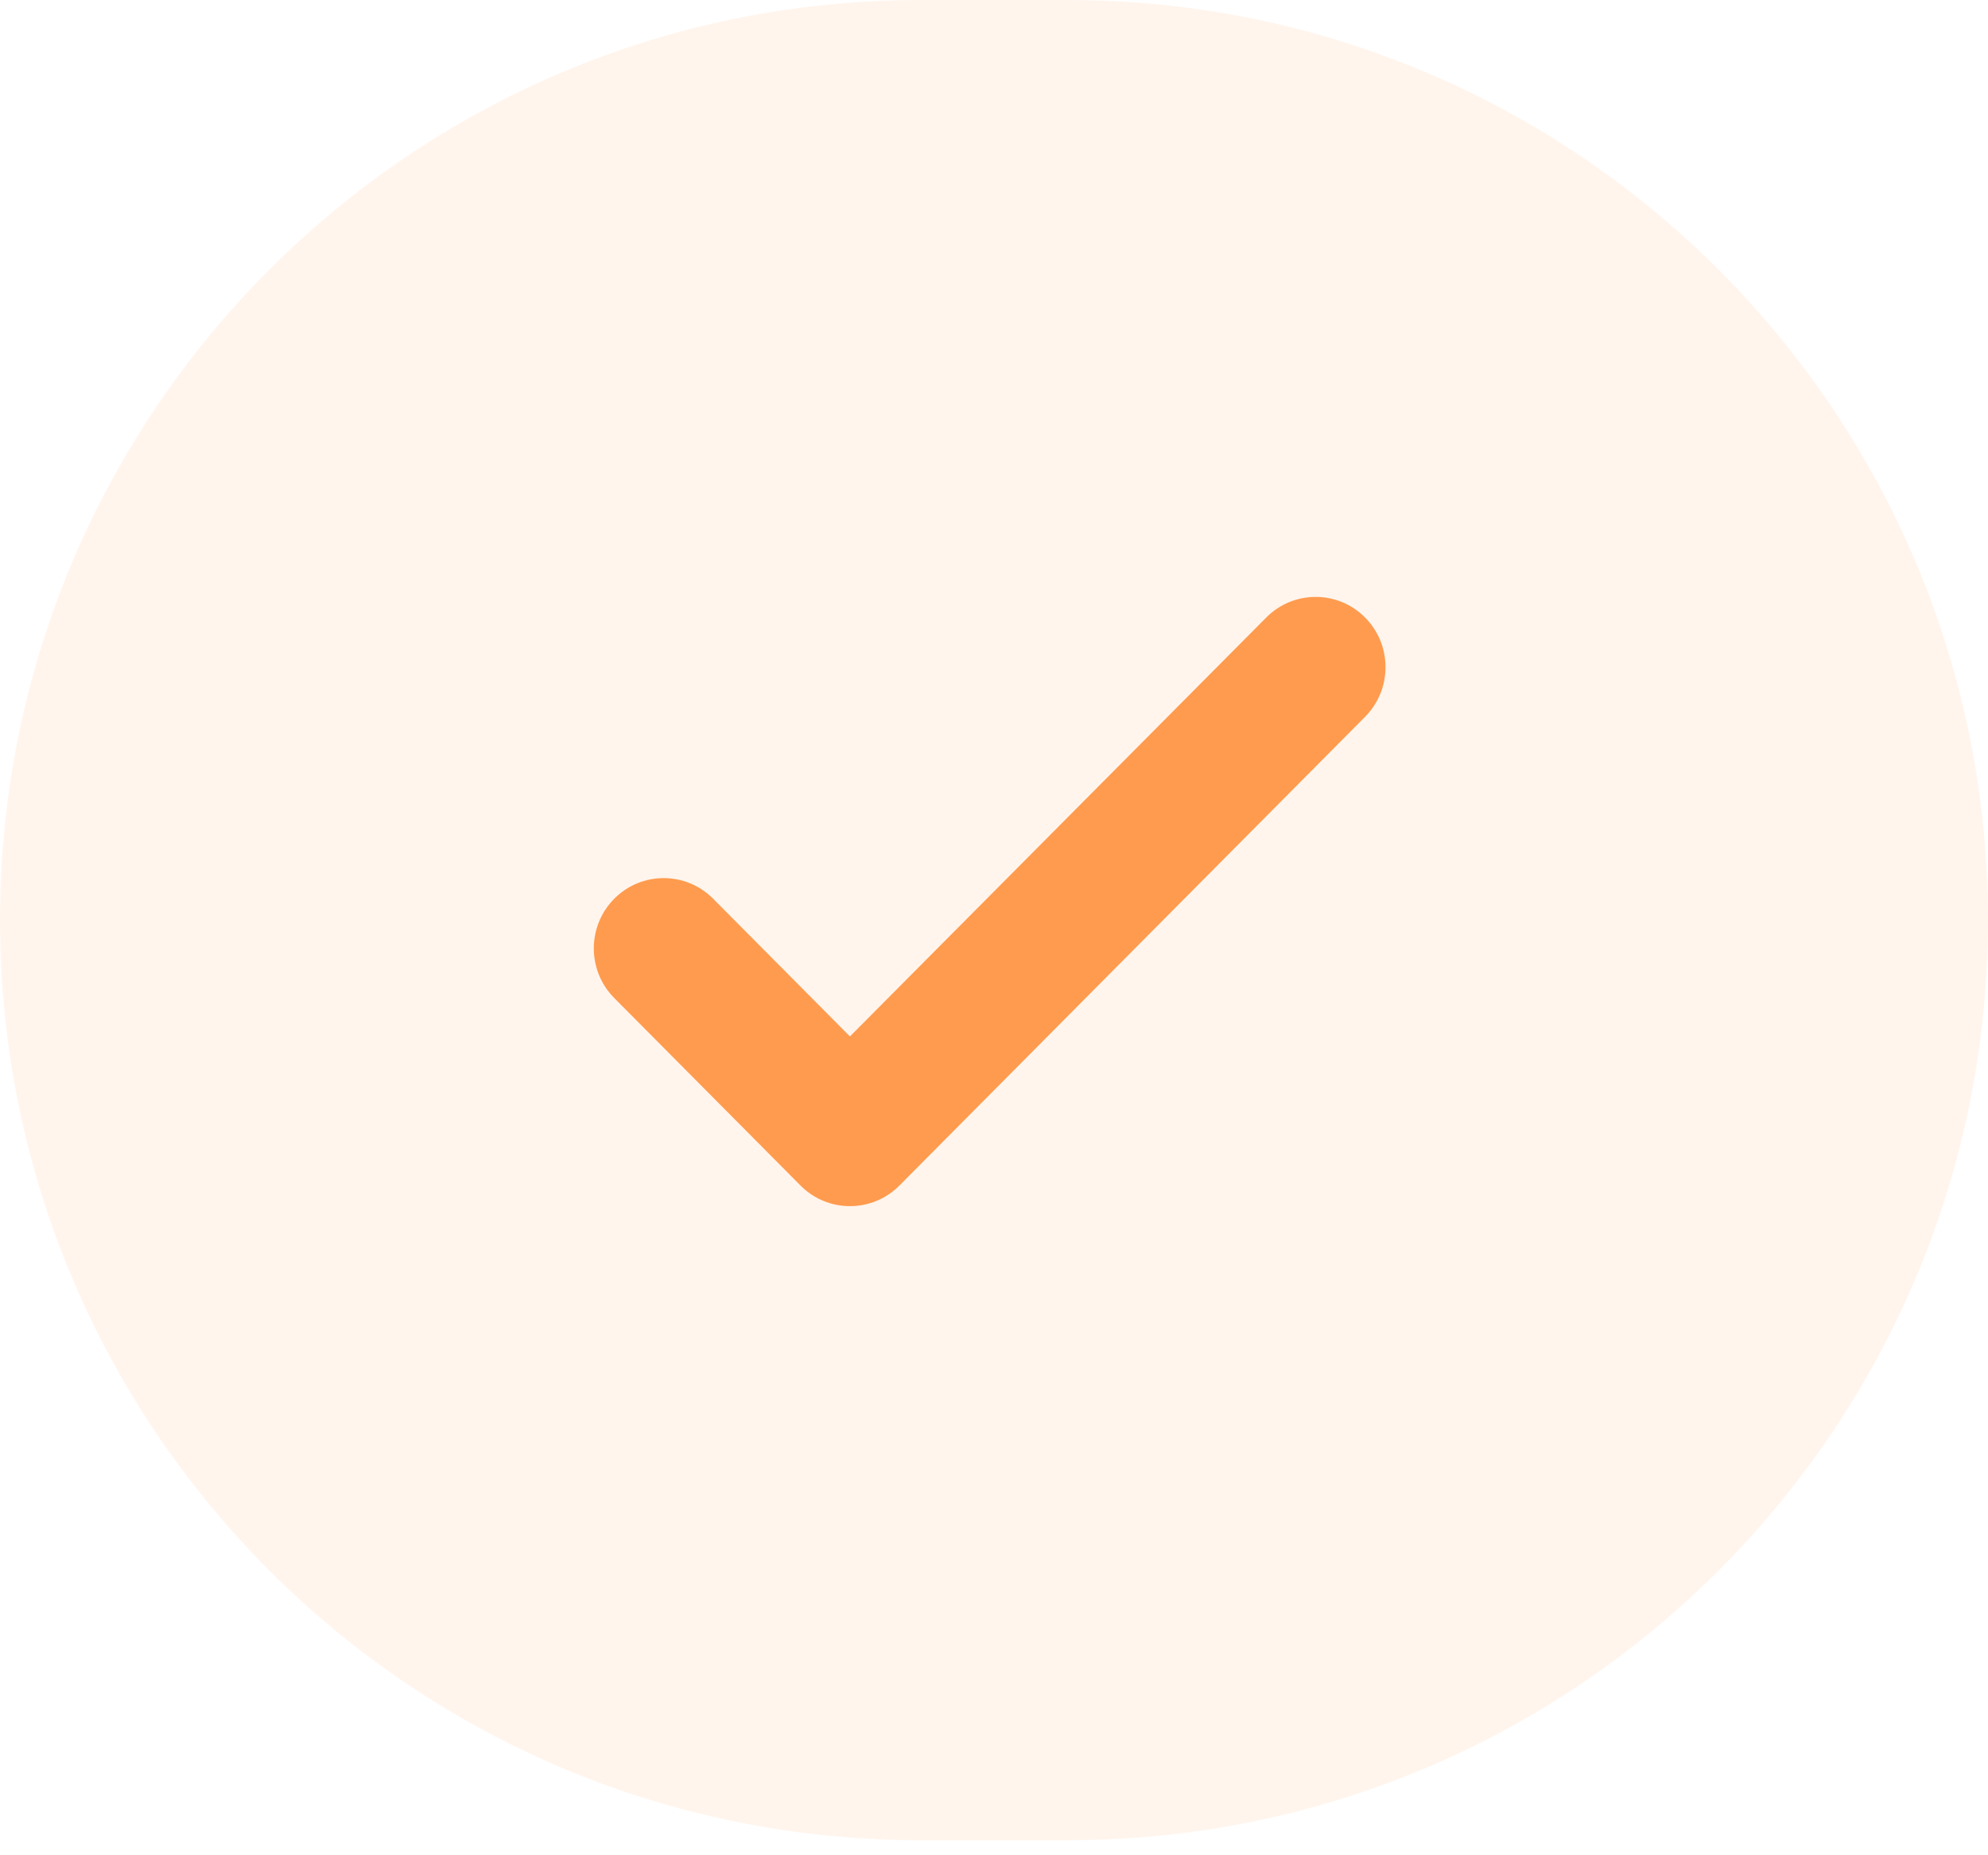
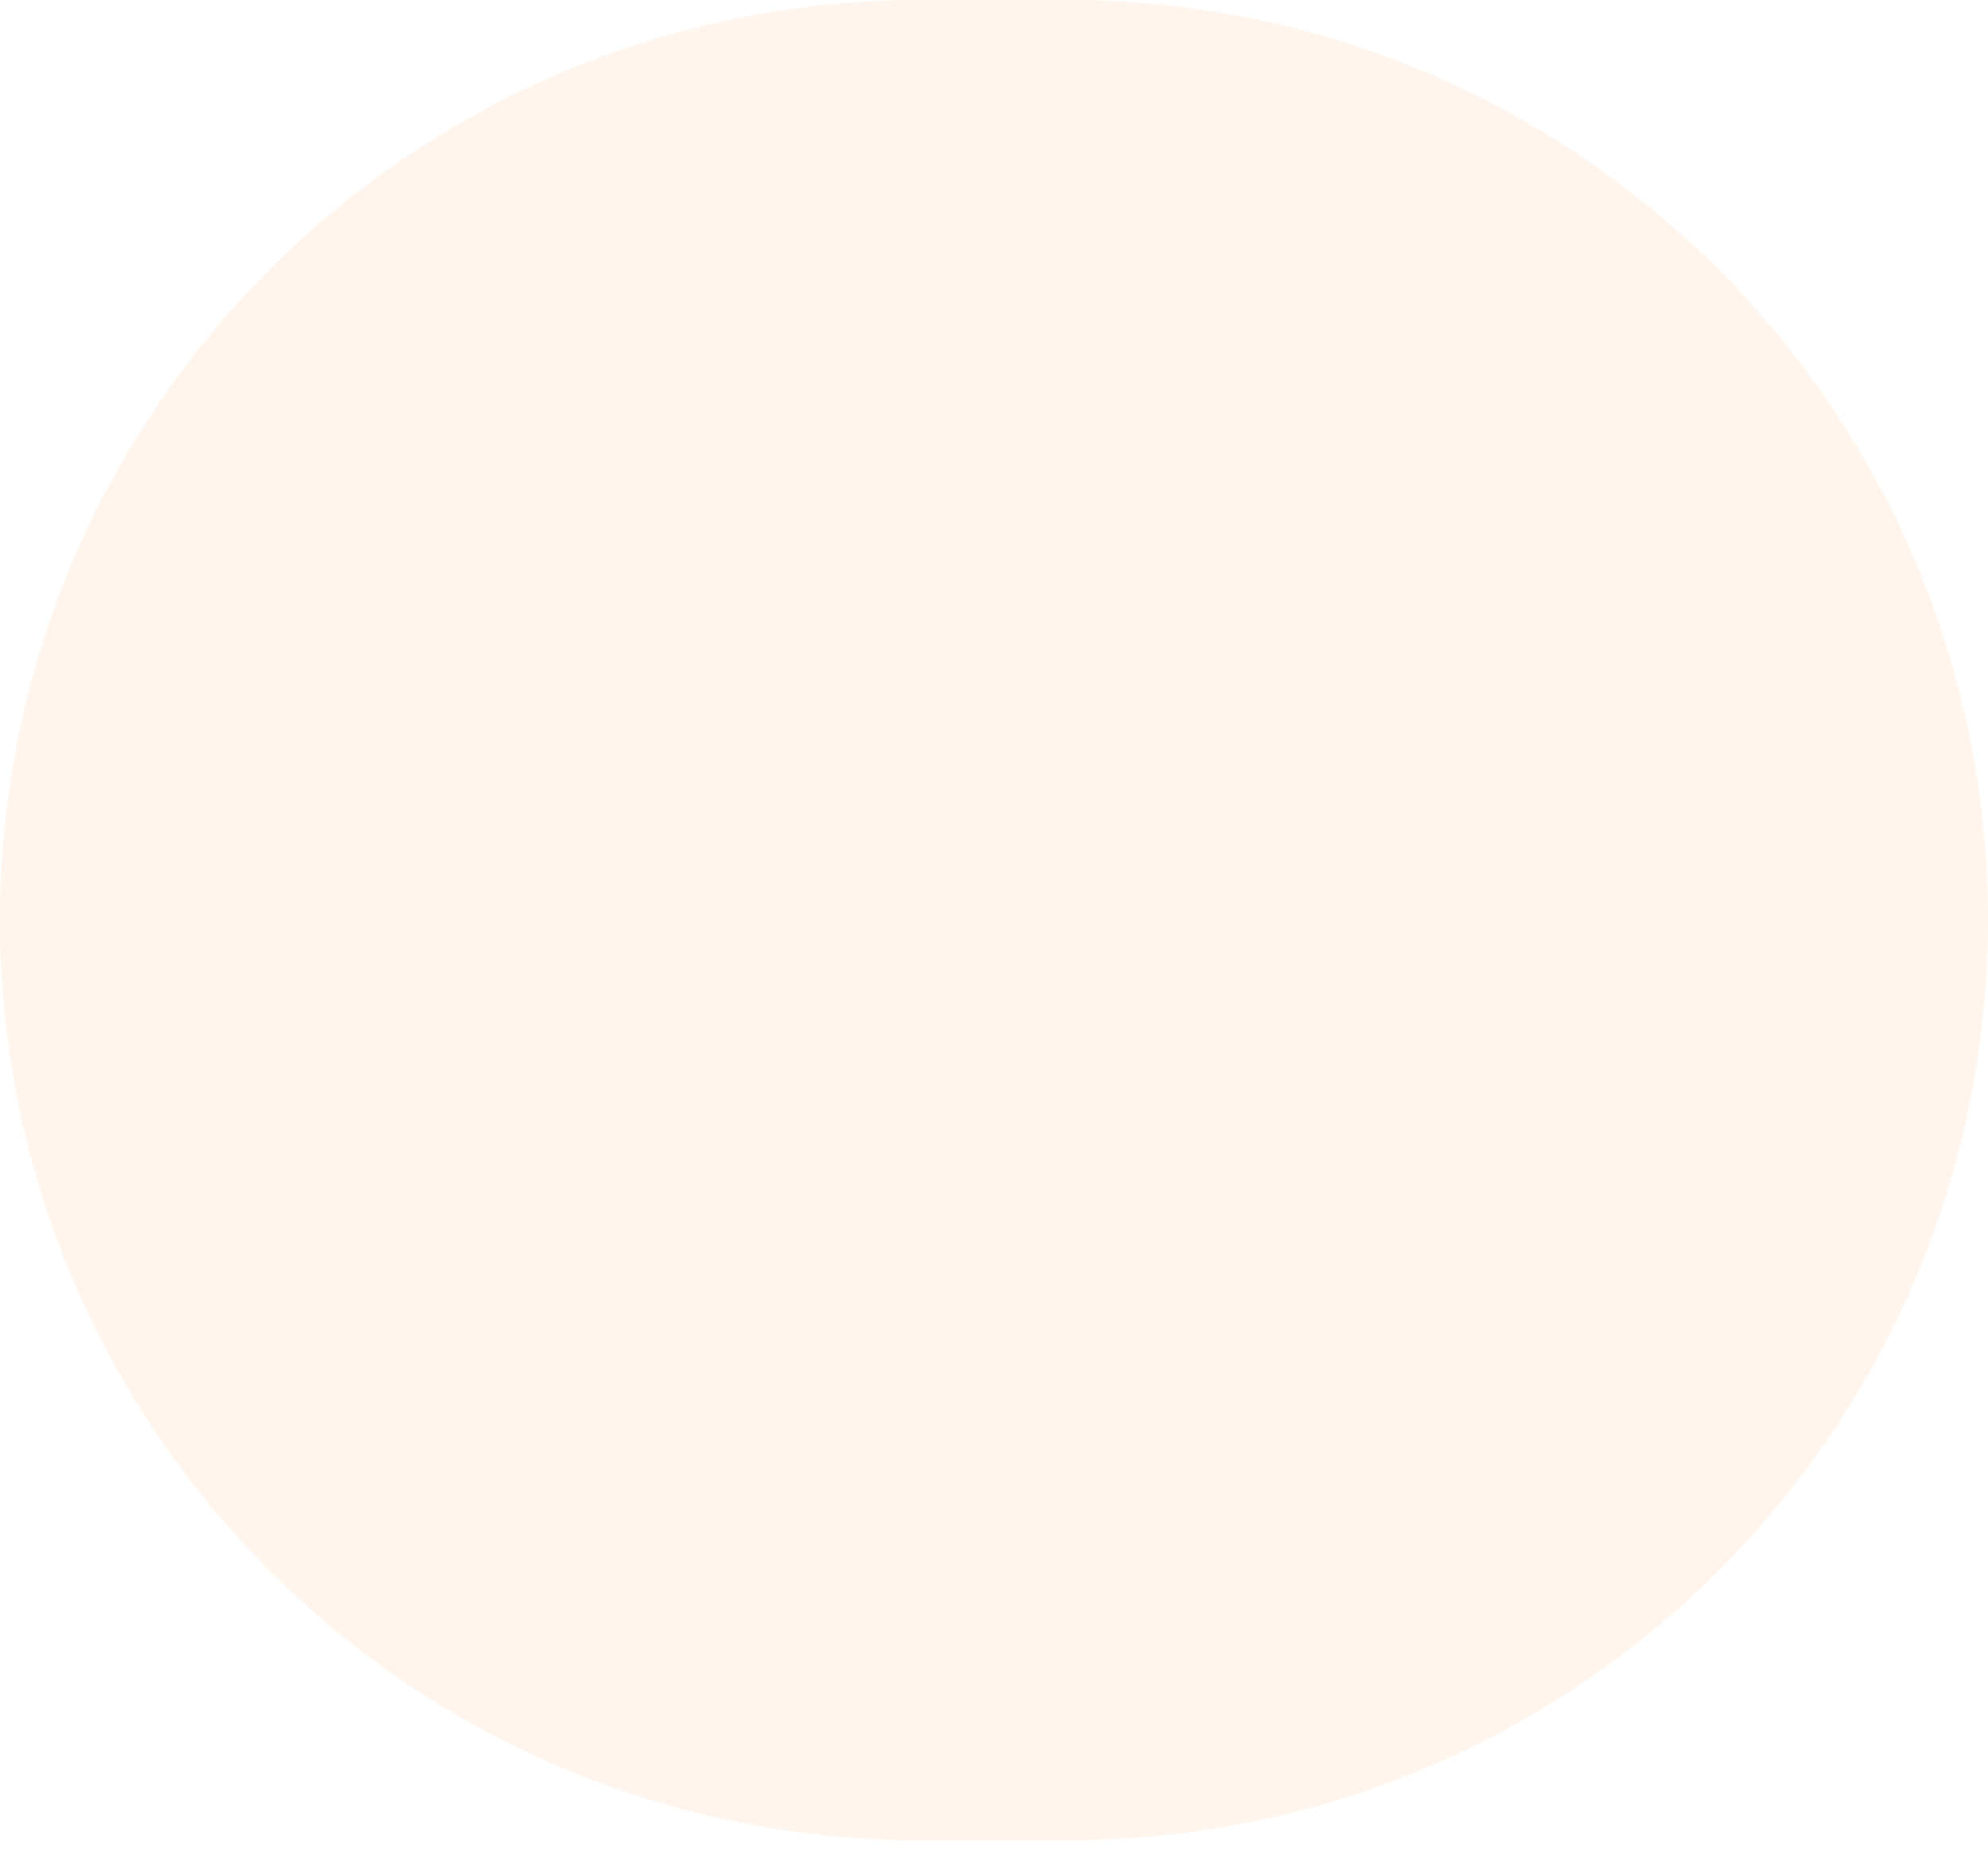
<svg xmlns="http://www.w3.org/2000/svg" width="30" height="28" viewBox="0 0 30 28" fill="none">
  <path d="M0 13.886C0 6.217 6.217 0 13.886 0L16.114 0C23.783 0 30 6.217 30 13.886C30 21.556 23.783 27.773 16.114 27.773H13.886C6.217 27.773 0 21.556 0 13.886Z" fill="#FF9B4E" fill-opacity="0.1" />
-   <path d="M20.599 10.819C21.011 10.405 21.011 9.733 20.599 9.319C20.188 8.905 19.52 8.905 19.109 9.319L12.826 15.642L10.761 13.563C10.349 13.149 9.681 13.149 9.27 13.563C8.858 13.977 8.858 14.649 9.27 15.063L12.081 17.893C12.492 18.307 13.16 18.307 13.572 17.893L20.599 10.819Z" fill="#FF9B4E" />
</svg>